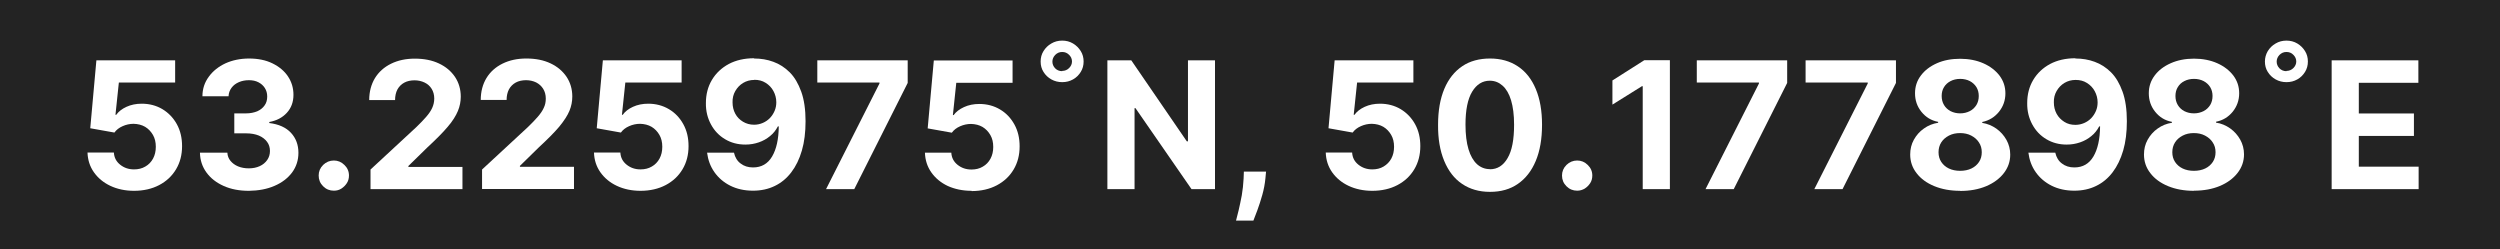
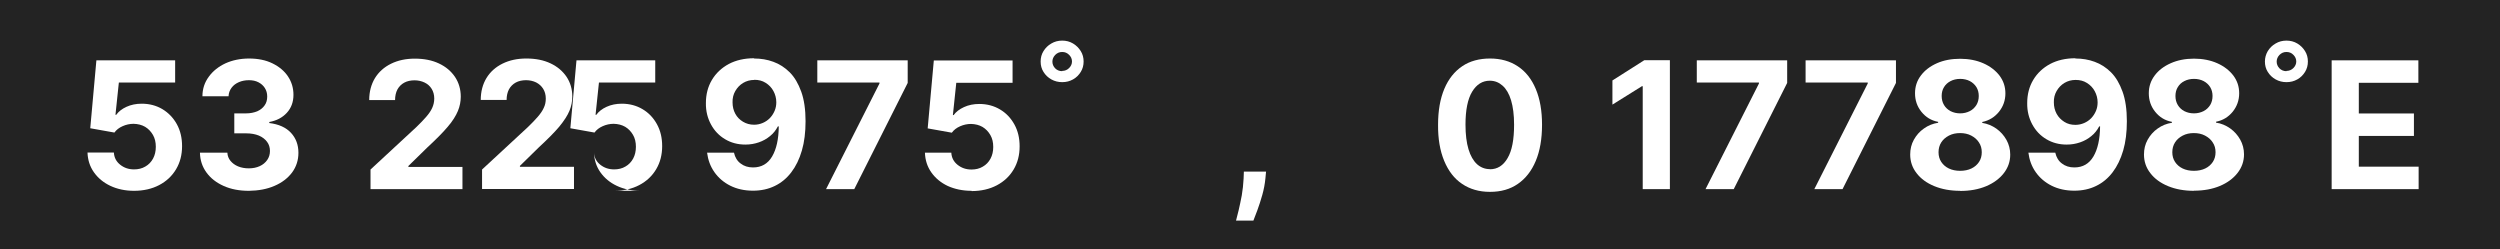
<svg xmlns="http://www.w3.org/2000/svg" id="_Слой_1" data-name="Слой 1" viewBox="0 0 191.42 19.09">
  <defs>
    <style> .cls-1 { fill: #232323; } .cls-1, .cls-2 { stroke-width: 0px; } .cls-2 { fill: #fff; } </style>
  </defs>
  <rect class="cls-1" x="0" y="0" width="191.42" height="19.09" />
  <g>
    <path class="cls-2" d="m10.27,14.61c-.68,0-1.29-.13-1.82-.38-.53-.25-.95-.6-1.26-1.04-.31-.44-.47-.94-.49-1.51h2.02c.02.38.18.69.48.93.3.24.65.36,1.06.36.33,0,.62-.07.87-.22.25-.14.45-.35.59-.61.14-.26.21-.56.21-.9,0-.35-.07-.65-.22-.91-.15-.26-.35-.47-.6-.62-.26-.15-.55-.22-.88-.23-.29,0-.57.06-.84.18-.27.12-.48.28-.63.49l-1.85-.33.47-5.2h6.03s0,1.7,0,1.7h-4.31s-.26,2.47-.26,2.47h.06c.17-.24.43-.45.78-.61.35-.16.74-.24,1.17-.24.59,0,1.12.14,1.59.42.46.28.83.66,1.1,1.15.27.49.4,1.05.4,1.68,0,.66-.15,1.25-.46,1.77-.31.52-.74.92-1.29,1.21-.55.29-1.2.44-1.93.44Z" />
    <path class="cls-2" d="m19.05,14.61c-.72,0-1.36-.12-1.92-.37-.56-.25-1-.59-1.32-1.03-.32-.44-.49-.94-.5-1.52h2.1c.01.24.09.45.24.63.15.18.34.32.58.42.24.1.52.15.82.15.32,0,.6-.06.84-.17.24-.11.43-.27.57-.47.14-.2.21-.43.21-.69,0-.26-.07-.5-.22-.7-.15-.2-.35-.36-.63-.48-.27-.11-.59-.17-.96-.17h-.92s0-1.53,0-1.53h.92c.31,0,.59-.06.84-.16.24-.11.43-.26.56-.45.14-.19.2-.42.2-.68,0-.25-.06-.46-.18-.65-.12-.19-.28-.33-.49-.44-.21-.11-.45-.16-.73-.16-.28,0-.54.05-.77.15-.23.1-.42.24-.56.43-.14.19-.22.4-.23.65h-2c0-.57.17-1.07.49-1.5.31-.43.74-.77,1.27-1.02.53-.24,1.14-.37,1.81-.37.68,0,1.28.12,1.79.37s.91.58,1.19,1c.28.42.42.89.42,1.41,0,.55-.17,1.01-.51,1.38-.34.37-.79.6-1.34.7v.08c.73.09,1.28.34,1.66.75.38.41.57.92.57,1.53,0,.56-.16,1.06-.48,1.5-.33.44-.77.78-1.35,1.03-.57.25-1.23.37-1.96.38Z" />
-     <path class="cls-2" d="m25.56,14.6c-.32,0-.59-.11-.82-.34-.23-.23-.34-.5-.34-.82,0-.31.11-.58.34-.81.23-.22.5-.34.82-.34.31,0,.58.11.81.34.23.22.35.49.35.81,0,.21-.05.41-.16.58s-.25.31-.42.42c-.17.11-.36.16-.57.16Z" />
    <path class="cls-2" d="m28.37,14.48v-1.5s3.51-3.25,3.51-3.25c.3-.29.55-.55.75-.78.2-.23.36-.46.46-.68s.16-.46.16-.72c0-.29-.07-.54-.2-.75-.13-.21-.31-.37-.54-.48-.23-.11-.49-.17-.77-.17-.3,0-.57.06-.79.18-.22.12-.4.3-.52.52-.12.23-.18.5-.18.81h-1.98c0-.64.15-1.2.44-1.68.29-.47.7-.84,1.23-1.1.53-.26,1.13-.39,1.82-.39.71,0,1.32.12,1.85.37.53.25.93.59,1.23,1.03.29.44.44.94.44,1.51,0,.37-.07.74-.22,1.1-.15.36-.4.77-.78,1.21-.37.44-.9.97-1.57,1.59l-1.44,1.41v.07s4.14,0,4.14,0v1.7s-7.03,0-7.03,0Z" />
    <path class="cls-2" d="m36.91,14.48v-1.5s3.51-3.25,3.51-3.25c.3-.29.55-.55.75-.78.2-.23.36-.46.46-.68.11-.22.16-.46.16-.72,0-.29-.07-.54-.2-.75-.13-.21-.31-.37-.54-.49-.23-.11-.49-.17-.77-.17-.3,0-.57.06-.79.18-.22.12-.4.3-.52.52-.12.23-.18.5-.18.81h-1.98c0-.64.15-1.2.44-1.68.29-.47.7-.84,1.23-1.1.53-.26,1.13-.39,1.82-.39.71,0,1.32.12,1.85.37.53.25.93.59,1.23,1.03.29.44.44.94.44,1.51,0,.37-.07.74-.22,1.1-.15.36-.41.76-.78,1.21-.37.44-.9.97-1.57,1.59l-1.44,1.41v.07s4.14,0,4.14,0v1.7s-7.03,0-7.03,0Z" />
-     <path class="cls-2" d="m49.05,14.61c-.68,0-1.29-.13-1.82-.38-.53-.25-.95-.6-1.26-1.04-.31-.44-.47-.94-.49-1.51h2.02c.02.38.18.69.48.93.3.24.65.36,1.06.36.33,0,.62-.07.87-.22.25-.14.45-.35.59-.61.14-.26.21-.56.21-.9,0-.35-.07-.65-.22-.91-.15-.26-.35-.47-.6-.62-.26-.15-.55-.22-.88-.23-.29,0-.57.06-.84.18-.27.12-.48.28-.63.49l-1.85-.33.47-5.2h6.03s0,1.7,0,1.7h-4.31s-.26,2.47-.26,2.47h.06c.17-.24.43-.45.78-.61.35-.16.74-.24,1.17-.24.59,0,1.12.14,1.59.42s.83.66,1.1,1.15c.27.49.4,1.04.4,1.68,0,.66-.15,1.25-.46,1.77-.31.52-.74.92-1.29,1.21s-1.2.44-1.93.44Z" />
+     <path class="cls-2" d="m49.05,14.61c-.68,0-1.29-.13-1.82-.38-.53-.25-.95-.6-1.26-1.04-.31-.44-.47-.94-.49-1.51c.02.38.18.69.48.93.3.24.65.36,1.06.36.33,0,.62-.07.87-.22.25-.14.45-.35.59-.61.14-.26.21-.56.21-.9,0-.35-.07-.65-.22-.91-.15-.26-.35-.47-.6-.62-.26-.15-.55-.22-.88-.23-.29,0-.57.06-.84.18-.27.12-.48.28-.63.49l-1.85-.33.47-5.2h6.03s0,1.7,0,1.7h-4.31s-.26,2.47-.26,2.47h.06c.17-.24.43-.45.78-.61.35-.16.74-.24,1.17-.24.59,0,1.12.14,1.59.42s.83.66,1.1,1.15c.27.49.4,1.04.4,1.68,0,.66-.15,1.25-.46,1.77-.31.52-.74.92-1.29,1.21s-1.2.44-1.93.44Z" />
    <path class="cls-2" d="m57.75,4.48c.51,0,1,.08,1.46.25.47.17.89.44,1.26.81.37.37.66.87.88,1.48.22.61.33,1.37.33,2.26,0,.84-.09,1.59-.28,2.24-.19.66-.46,1.21-.81,1.67-.35.46-.77.81-1.27,1.05-.49.24-1.05.36-1.66.36-.66,0-1.24-.13-1.74-.38-.5-.25-.91-.6-1.22-1.04-.31-.44-.49-.94-.56-1.49h2.06c.08.36.25.64.51.83.26.2.57.3.95.3.64,0,1.13-.28,1.46-.84.33-.56.5-1.33.51-2.3h-.07c-.15.29-.35.54-.6.74-.25.21-.54.37-.86.48-.32.11-.66.17-1.03.17-.58,0-1.1-.14-1.55-.41-.46-.27-.82-.65-1.08-1.13-.26-.48-.4-1.02-.39-1.64,0-.66.15-1.25.46-1.77.31-.52.74-.92,1.29-1.22.55-.29,1.2-.44,1.93-.44Zm.01,1.64c-.32,0-.61.08-.86.23-.25.15-.45.36-.6.62-.15.26-.22.55-.21.87,0,.32.07.61.21.87.14.26.34.46.59.61.25.15.53.23.85.23.24,0,.46-.05.67-.14.21-.09.38-.21.54-.37.15-.16.27-.34.36-.55.09-.21.13-.43.13-.66,0-.31-.08-.6-.22-.86-.14-.26-.34-.47-.6-.63-.25-.16-.54-.23-.86-.23Z" />
    <path class="cls-2" d="m63.25,14.48l4.09-8.09v-.07s-4.76,0-4.76,0v-1.7s6.92,0,6.92,0v1.73s-4.09,8.13-4.09,8.13h-2.15Z" />
    <path class="cls-2" d="m74.39,14.61c-.68,0-1.29-.13-1.82-.37-.53-.25-.95-.6-1.26-1.04-.31-.44-.47-.94-.49-1.51h2.02c.02.38.18.69.48.93.3.24.65.36,1.06.36.33,0,.62-.07.87-.22.25-.14.45-.35.59-.61.14-.26.21-.56.21-.9,0-.35-.07-.65-.22-.91-.15-.26-.35-.47-.6-.62-.26-.15-.55-.22-.88-.23-.29,0-.57.06-.84.18-.27.12-.48.28-.63.49l-1.85-.33.47-5.2h6.03s0,1.71,0,1.71h-4.31s-.26,2.47-.26,2.47h.06c.17-.24.44-.45.79-.61.35-.16.74-.24,1.17-.24.59,0,1.12.14,1.59.42s.83.66,1.1,1.15c.27.49.4,1.04.4,1.68,0,.66-.15,1.25-.46,1.77-.31.52-.74.92-1.29,1.21s-1.2.44-1.93.44Z" />
    <path class="cls-2" d="m81.33,6.29c-.3,0-.58-.07-.83-.21-.25-.14-.45-.33-.6-.57-.15-.24-.22-.5-.22-.8,0-.29.07-.56.22-.8.15-.24.35-.44.6-.58.25-.15.53-.22.83-.22s.58.07.83.22c.25.15.44.34.59.58s.22.51.22.8c0,.29-.07.56-.22.8-.15.24-.34.43-.59.57-.25.14-.52.21-.83.21Zm0-.86c.21,0,.39-.08.53-.22s.22-.31.22-.5c0-.19-.07-.36-.22-.51s-.32-.22-.53-.22c-.22,0-.39.08-.54.23-.14.15-.21.32-.21.51,0,.19.07.36.21.51.14.14.32.22.54.22Z" />
-     <path class="cls-2" d="m93.03,4.62v9.86s-1.8,0-1.8,0l-4.29-6.2h-.07s0,6.2,0,6.2h-2.08s0-9.86,0-9.86h1.83s4.25,6.2,4.25,6.2h.09s0-6.2,0-6.2h2.07Z" />
    <path class="cls-2" d="m96.94,13.13l-.05.53c-.04.42-.12.85-.24,1.27-.12.42-.24.8-.37,1.15-.13.34-.23.61-.31.81h-1.33c.05-.19.11-.45.2-.79.08-.34.16-.72.24-1.14.07-.42.12-.85.14-1.28l.02-.54h1.69Z" />
-     <path class="cls-2" d="m105.08,14.61c-.68,0-1.29-.13-1.82-.38-.53-.25-.95-.6-1.26-1.04-.31-.44-.47-.94-.49-1.51h2.02c.02.38.18.69.48.93.3.24.65.36,1.06.36.33,0,.62-.07.87-.22.25-.15.45-.35.59-.61s.21-.56.21-.9c0-.35-.07-.65-.22-.91-.15-.26-.35-.47-.6-.62-.26-.15-.55-.22-.88-.23-.29,0-.57.06-.84.18-.27.12-.48.28-.63.49l-1.85-.33.47-5.2h6.03s0,1.7,0,1.7h-4.31s-.26,2.47-.26,2.47h.06c.17-.24.43-.45.78-.61.35-.16.74-.24,1.17-.24.59,0,1.12.14,1.59.42.46.28.83.66,1.1,1.15.27.49.4,1.04.4,1.68,0,.66-.15,1.25-.46,1.77-.31.52-.74.92-1.29,1.21-.55.29-1.2.44-1.93.44Z" />
    <path class="cls-2" d="m114.08,14.69c-.83,0-1.54-.21-2.13-.61-.6-.4-1.05-.99-1.37-1.76-.32-.77-.48-1.69-.47-2.77,0-1.07.16-1.99.48-2.75.32-.76.78-1.33,1.37-1.73s1.31-.59,2.13-.59c.82,0,1.53.2,2.13.6.6.4,1.05.97,1.37,1.73.32.76.48,1.67.48,2.74,0,1.08-.16,2.01-.48,2.77-.32.77-.78,1.35-1.37,1.76s-1.3.61-2.13.61Zm0-1.73c.57,0,1.02-.28,1.35-.85.34-.57.5-1.42.5-2.56,0-.75-.08-1.37-.23-1.87-.15-.5-.37-.87-.65-1.12-.28-.25-.6-.38-.98-.38-.56,0-1.01.28-1.35.84-.34.56-.51,1.4-.51,2.52,0,.76.08,1.39.23,1.89.15.5.37.88.65,1.14.28.25.61.38.98.38Z" />
-     <path class="cls-2" d="m120.76,14.6c-.32,0-.59-.11-.82-.34-.23-.23-.34-.5-.34-.82,0-.31.11-.58.34-.81.23-.22.5-.34.82-.34.31,0,.58.11.81.34.23.22.35.49.35.81,0,.21-.05.41-.16.58s-.25.31-.42.42c-.17.1-.36.16-.57.16Z" />
    <path class="cls-2" d="m127.86,4.62v9.86s-2.08,0-2.08,0v-7.88s-.06,0-.06,0l-2.26,1.41v-1.85s2.44-1.55,2.44-1.55h1.96Z" />
    <path class="cls-2" d="m130.59,14.48l4.09-8.09v-.07s-4.76,0-4.76,0v-1.7s6.92,0,6.92,0v1.73s-4.09,8.13-4.09,8.13h-2.15Z" />
    <path class="cls-2" d="m138.92,14.48l4.09-8.09v-.07s-4.76,0-4.76,0v-1.7s6.92,0,6.92,0v1.73s-4.09,8.13-4.09,8.13h-2.15Z" />
    <path class="cls-2" d="m150.08,14.61c-.74,0-1.4-.12-1.98-.36-.58-.24-1.03-.57-1.35-.99-.33-.42-.49-.9-.49-1.43,0-.41.09-.79.28-1.13.19-.34.44-.63.77-.86.32-.23.69-.38,1.09-.44v-.07c-.53-.1-.95-.36-1.28-.77-.33-.41-.49-.88-.49-1.42,0-.51.15-.97.45-1.36.3-.4.71-.71,1.23-.94.52-.23,1.11-.34,1.78-.34.66,0,1.26.12,1.78.35.52.23.93.55,1.23.94.3.4.45.85.45,1.36,0,.54-.17,1.01-.5,1.42-.33.4-.75.66-1.27.77v.07c.39.06.75.21,1.08.44.32.23.58.52.77.86.19.34.29.72.29,1.13,0,.53-.17,1.01-.5,1.43-.33.42-.78.75-1.35.99-.58.24-1.23.36-1.98.36Zm0-5.93c.28,0,.52-.06.74-.17.22-.11.38-.27.51-.47.12-.2.18-.43.18-.69,0-.26-.06-.48-.18-.68-.12-.19-.29-.35-.5-.46-.21-.11-.46-.17-.74-.17-.28,0-.53.06-.74.17-.21.11-.38.26-.5.46-.12.19-.18.42-.18.68,0,.26.06.49.18.69.12.2.29.36.5.47.22.11.46.17.74.17Zm0,4.4c.33,0,.62-.06.87-.18.25-.12.44-.29.58-.5.14-.21.21-.46.21-.74,0-.29-.07-.54-.22-.76-.14-.22-.34-.39-.59-.52-.25-.13-.53-.19-.85-.19-.32,0-.6.06-.85.19-.25.13-.45.3-.59.52-.14.22-.21.47-.21.76,0,.28.07.53.21.74.14.21.33.38.58.5.25.12.54.18.87.18Z" />
    <path class="cls-2" d="m158.92,4.48c.51,0,1,.08,1.46.25.47.17.89.44,1.26.81.37.37.66.87.88,1.48.22.61.33,1.37.33,2.26,0,.84-.09,1.59-.28,2.24s-.46,1.21-.81,1.67c-.35.46-.77.81-1.27,1.05-.49.24-1.05.36-1.66.36-.66,0-1.24-.13-1.74-.38-.5-.25-.91-.6-1.22-1.04-.31-.44-.49-.94-.56-1.49h2.06c.08.36.25.64.51.83.26.2.57.3.95.3.64,0,1.13-.28,1.46-.84.33-.56.5-1.33.51-2.3h-.07c-.15.29-.35.54-.6.74-.25.21-.54.37-.86.48-.32.11-.66.17-1.03.17-.58,0-1.1-.14-1.55-.41-.46-.27-.82-.65-1.08-1.13-.26-.48-.4-1.02-.39-1.64,0-.66.15-1.25.46-1.77.31-.52.74-.92,1.29-1.22.55-.29,1.2-.44,1.93-.44Zm.01,1.64c-.32,0-.61.08-.86.23-.25.15-.45.36-.6.62-.15.26-.22.55-.21.87,0,.32.07.61.21.87.14.26.34.46.59.62s.53.23.85.23c.24,0,.46-.05.67-.14.21-.09.38-.21.54-.37.15-.16.27-.34.36-.55.09-.21.13-.43.13-.66,0-.31-.08-.6-.22-.86-.14-.26-.34-.47-.6-.63-.25-.16-.54-.23-.86-.23Z" />
    <path class="cls-2" d="m167.98,14.61c-.74,0-1.4-.12-1.98-.36-.58-.24-1.03-.57-1.35-.99-.33-.42-.49-.9-.49-1.43,0-.41.09-.79.28-1.13.19-.34.44-.63.77-.86.32-.23.69-.38,1.09-.44v-.07c-.53-.1-.95-.36-1.28-.77-.33-.41-.49-.88-.49-1.42,0-.51.15-.96.45-1.36.3-.4.71-.71,1.23-.94.52-.23,1.11-.35,1.78-.35.66,0,1.26.12,1.78.35s.93.55,1.23.94c.3.4.45.85.45,1.36,0,.54-.17,1.01-.5,1.42-.33.4-.75.66-1.27.76v.07c.4.06.75.21,1.08.44.32.23.58.52.77.86.19.34.29.72.29,1.13,0,.53-.17,1.01-.5,1.43-.33.42-.78.75-1.35.99-.58.24-1.23.36-1.98.36Zm0-5.93c.28,0,.52-.06.74-.17.22-.11.38-.27.51-.47.12-.2.18-.43.18-.69,0-.26-.06-.48-.18-.68-.12-.19-.29-.35-.5-.46-.21-.11-.46-.17-.74-.17-.28,0-.53.06-.74.17-.22.11-.38.26-.5.46-.12.19-.18.42-.18.68,0,.26.06.49.18.69.12.2.29.36.5.47.22.11.46.17.74.17Zm0,4.4c.33,0,.62-.06.87-.18.25-.12.44-.29.58-.5.14-.21.21-.46.21-.74,0-.29-.07-.54-.22-.76-.14-.22-.34-.39-.59-.52-.25-.13-.53-.19-.85-.19-.32,0-.6.06-.85.19-.25.13-.45.3-.59.52-.14.22-.21.47-.21.76,0,.28.07.53.21.74.14.21.33.38.58.5.25.12.54.18.87.18Z" />
    <path class="cls-2" d="m175.07,6.29c-.3,0-.58-.07-.83-.21-.25-.14-.45-.33-.6-.57-.15-.24-.22-.5-.22-.8,0-.29.08-.56.22-.8.15-.24.35-.44.6-.58.25-.15.53-.22.83-.22s.58.07.83.22c.25.15.44.34.59.58.15.24.22.51.22.8,0,.29-.07.56-.22.8-.15.24-.34.43-.59.57-.25.14-.52.21-.83.21Zm0-.86c.21,0,.39-.08.53-.22.14-.14.22-.31.22-.5,0-.19-.07-.36-.22-.51-.14-.15-.32-.22-.53-.22-.22,0-.39.08-.54.23-.14.15-.21.32-.21.51,0,.19.07.36.21.51.14.14.32.22.54.22Z" />
    <path class="cls-2" d="m178.53,14.48V4.62s6.64,0,6.64,0v1.72s-4.56,0-4.56,0v2.35s4.22,0,4.22,0v1.72s-4.22,0-4.22,0v2.35s4.58,0,4.58,0v1.72s-6.66,0-6.66,0Z" />
  </g>
</svg>